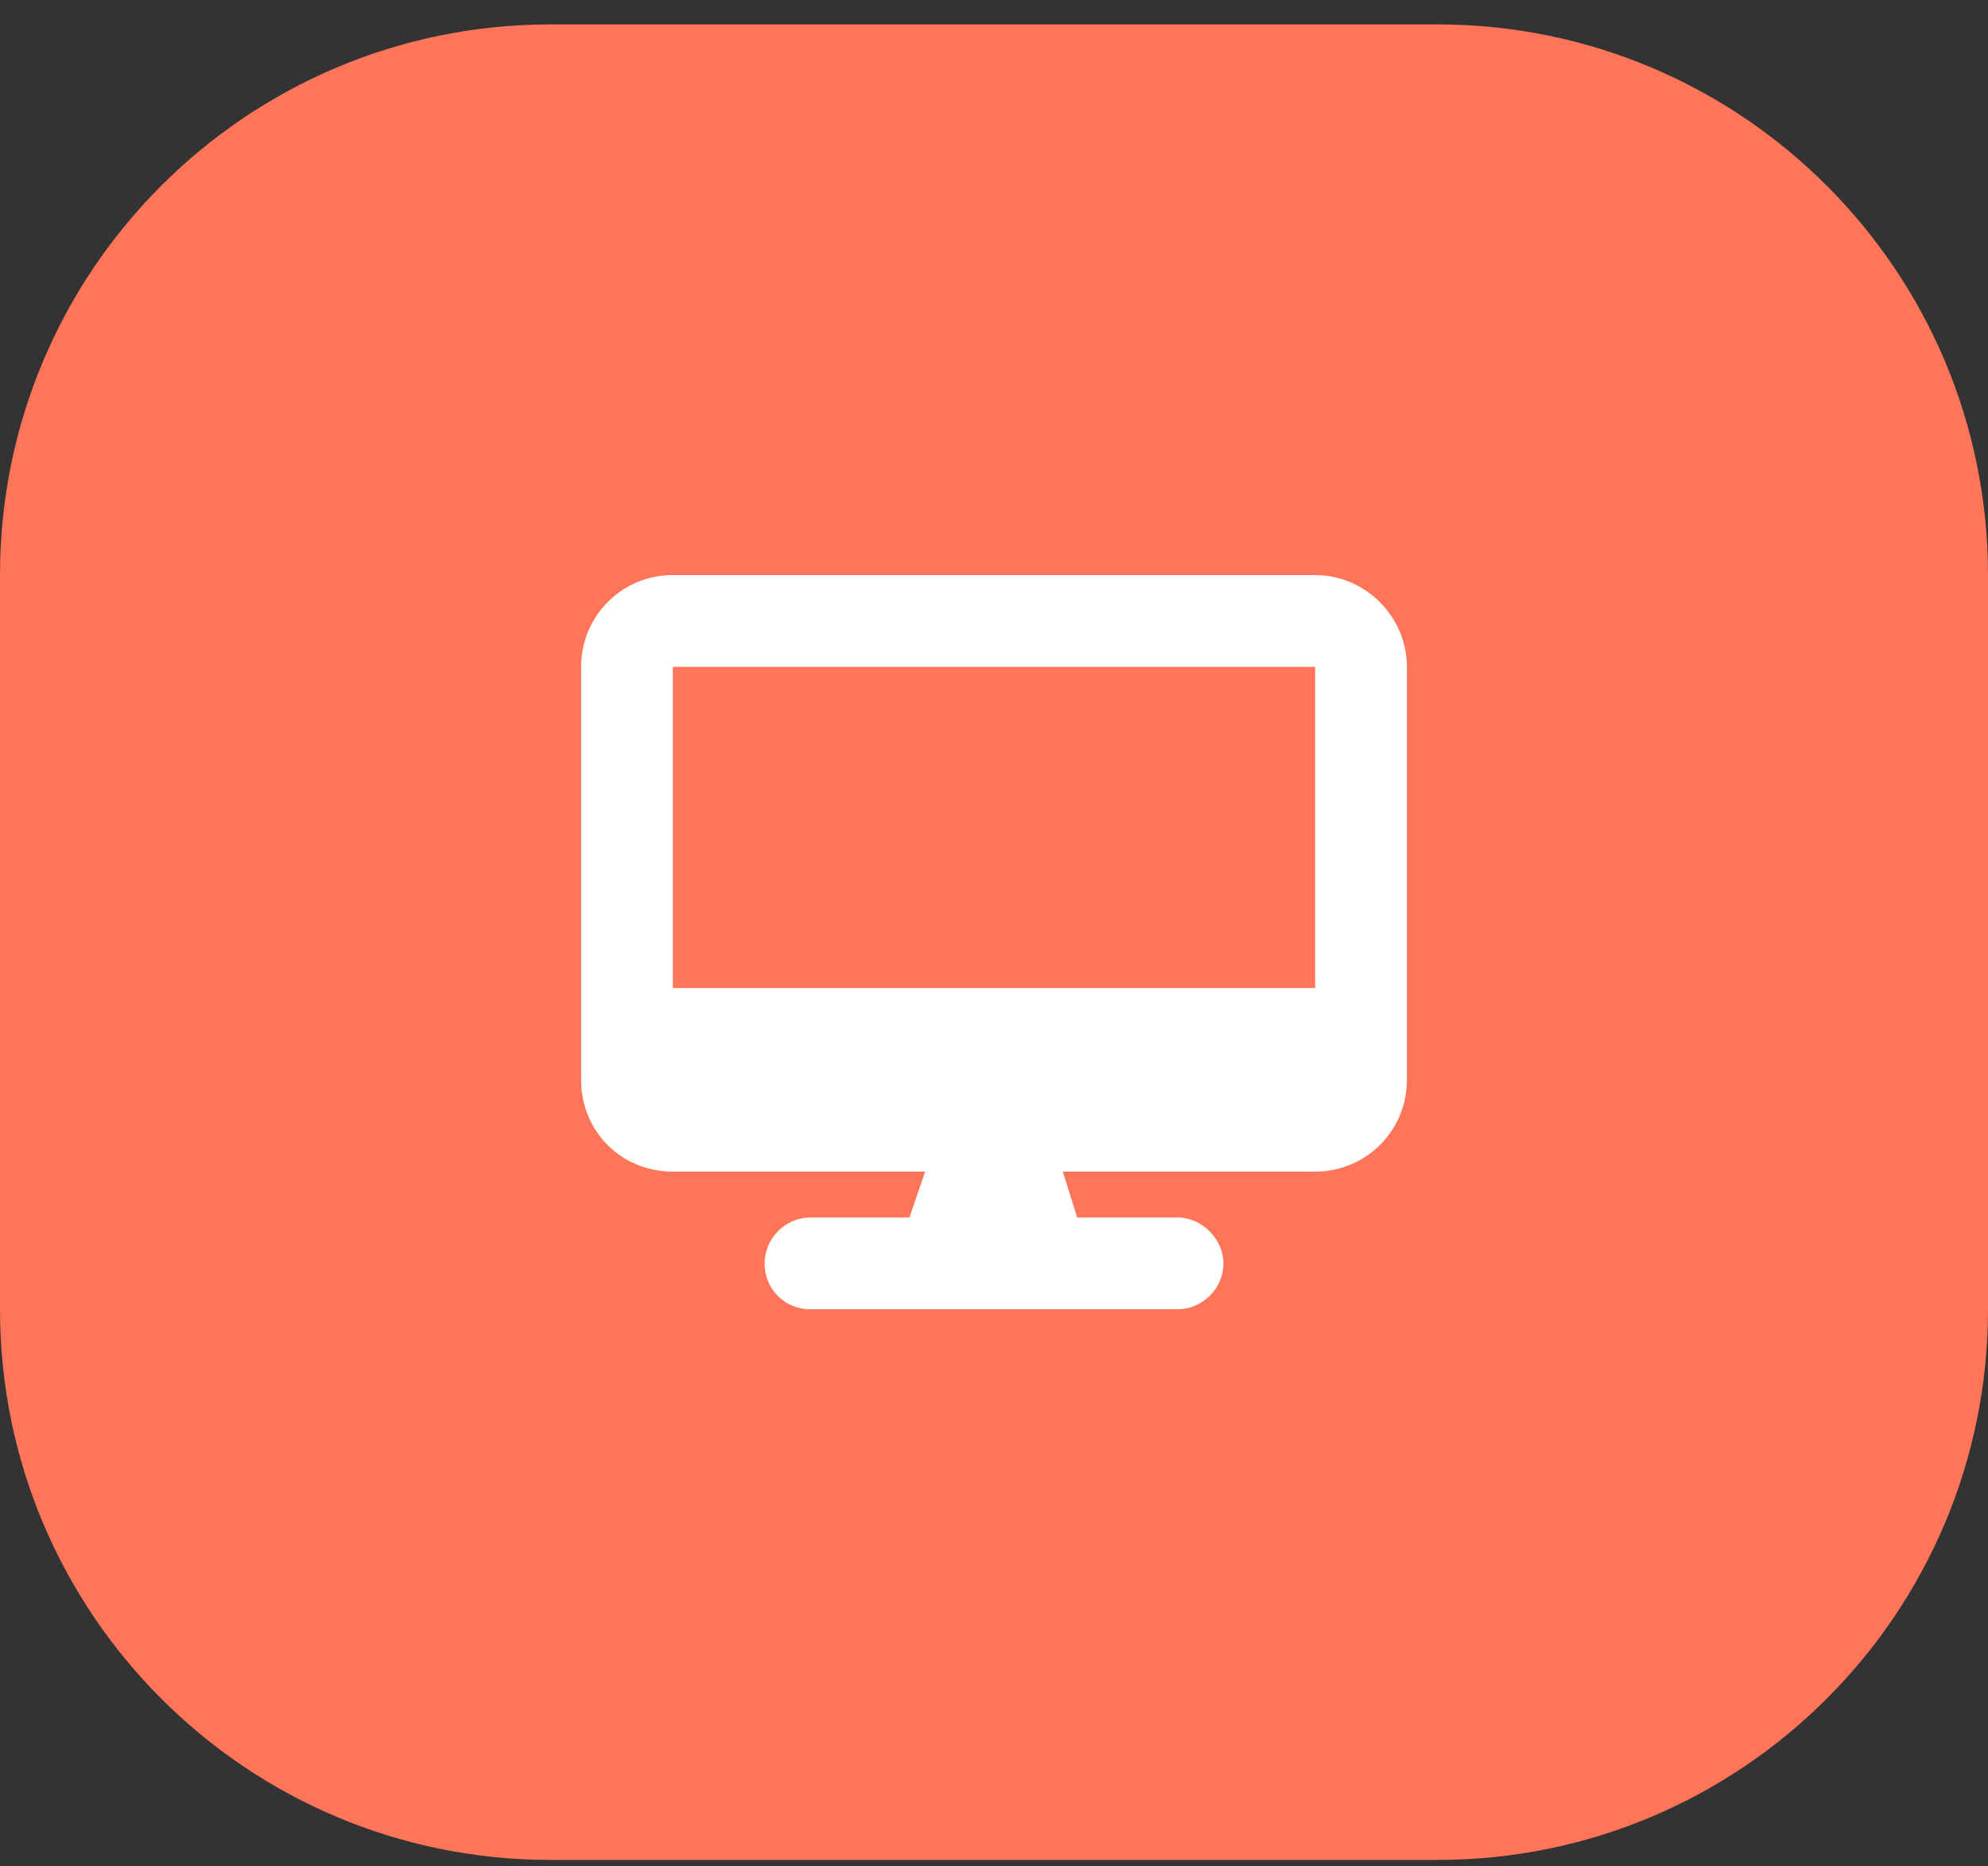
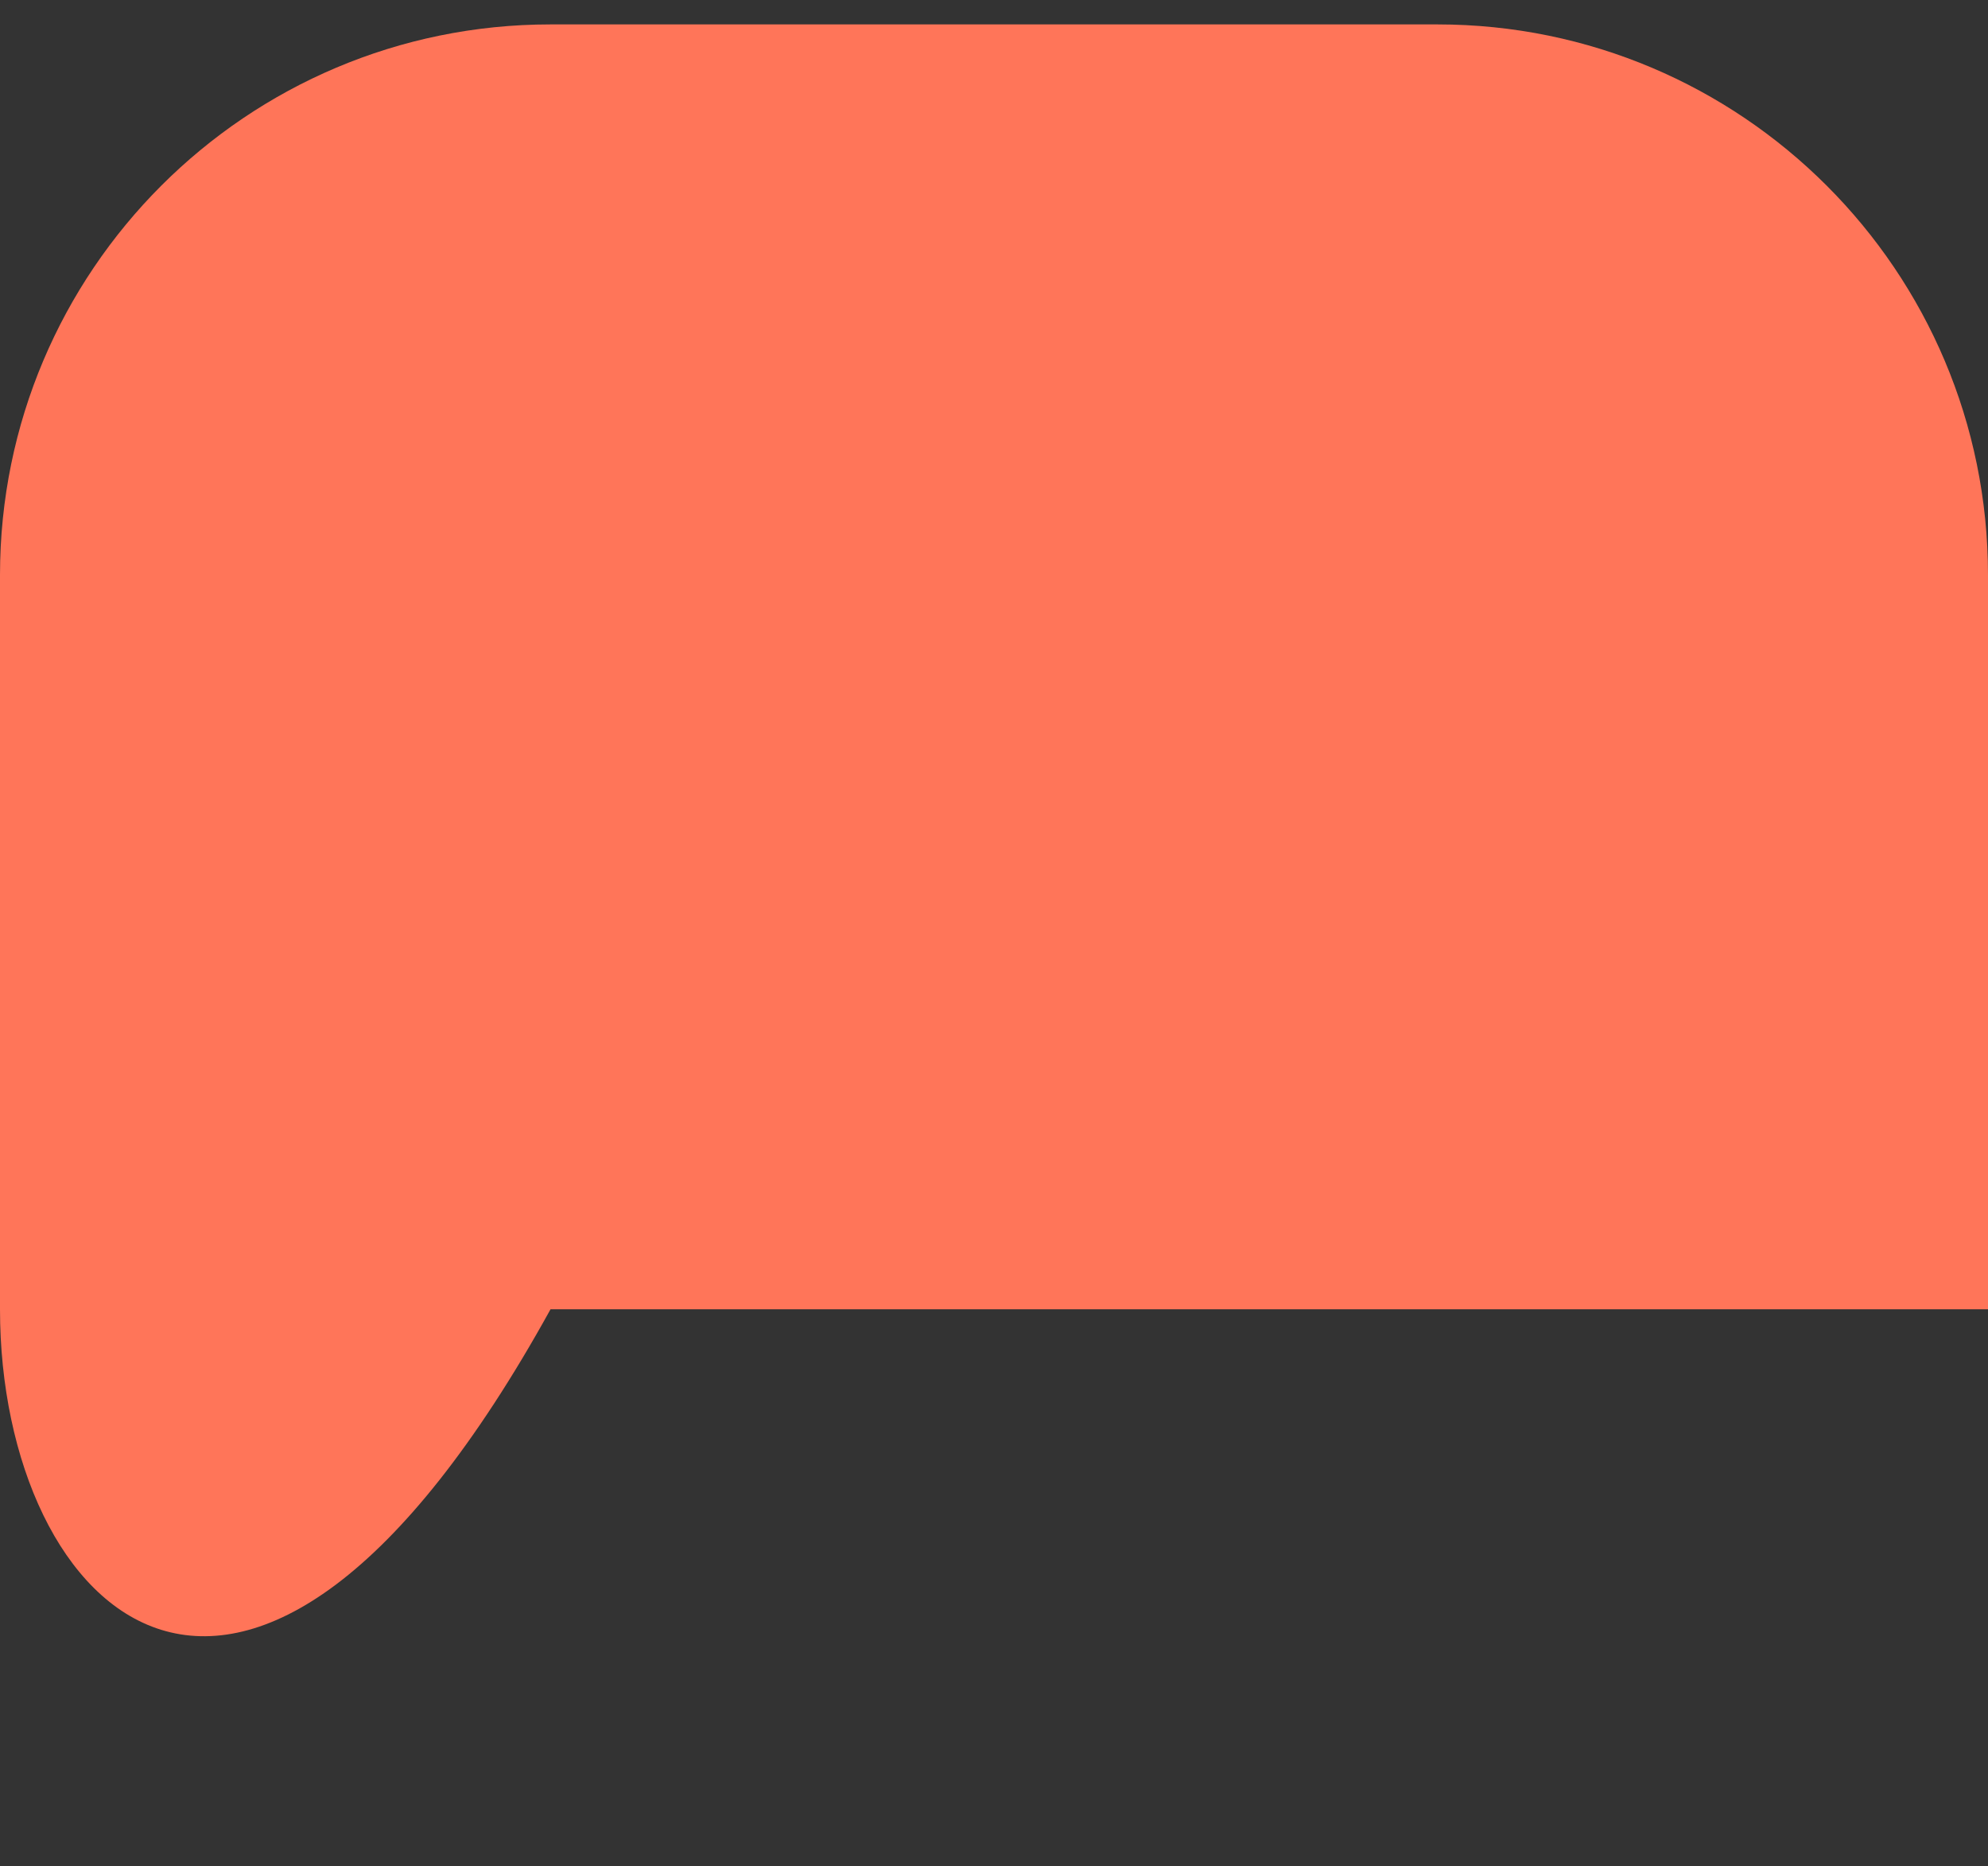
<svg xmlns="http://www.w3.org/2000/svg" width="65" height="61" viewBox="0 0 65 61" fill="none">
  <rect x="0" y="0" width="65" height="61" fill="#333333" stroke="none" />
-   <path d="M0 18.798C0 8.857 8.059 0.798 18 0.798H47C56.941 0.798 65 8.857 65 18.798V42.798C65 52.739 56.941 60.798 47 60.798H18C8.059 60.798 0 52.739 0 42.798V18.798Z" fill="#FF7559" />
-   <path d="M22 18.798H43C44.641 18.798 46 20.157 46 21.798V35.298C46 36.985 44.641 38.298 43 38.298H34.75L35.219 39.798H38.5C39.297 39.798 40 40.501 40 41.298C40 42.142 39.297 42.798 38.5 42.798H26.5C25.656 42.798 25 42.142 25 41.298C25 40.501 25.656 39.798 26.5 39.798H29.734L30.25 38.298H22C20.312 38.298 19 36.985 19 35.298V21.798C19 20.157 20.312 18.798 22 18.798ZM43 21.798H22V32.298H43V21.798Z" fill="white" />
+   <path d="M0 18.798C0 8.857 8.059 0.798 18 0.798H47C56.941 0.798 65 8.857 65 18.798V42.798H18C8.059 60.798 0 52.739 0 42.798V18.798Z" fill="#FF7559" />
</svg>